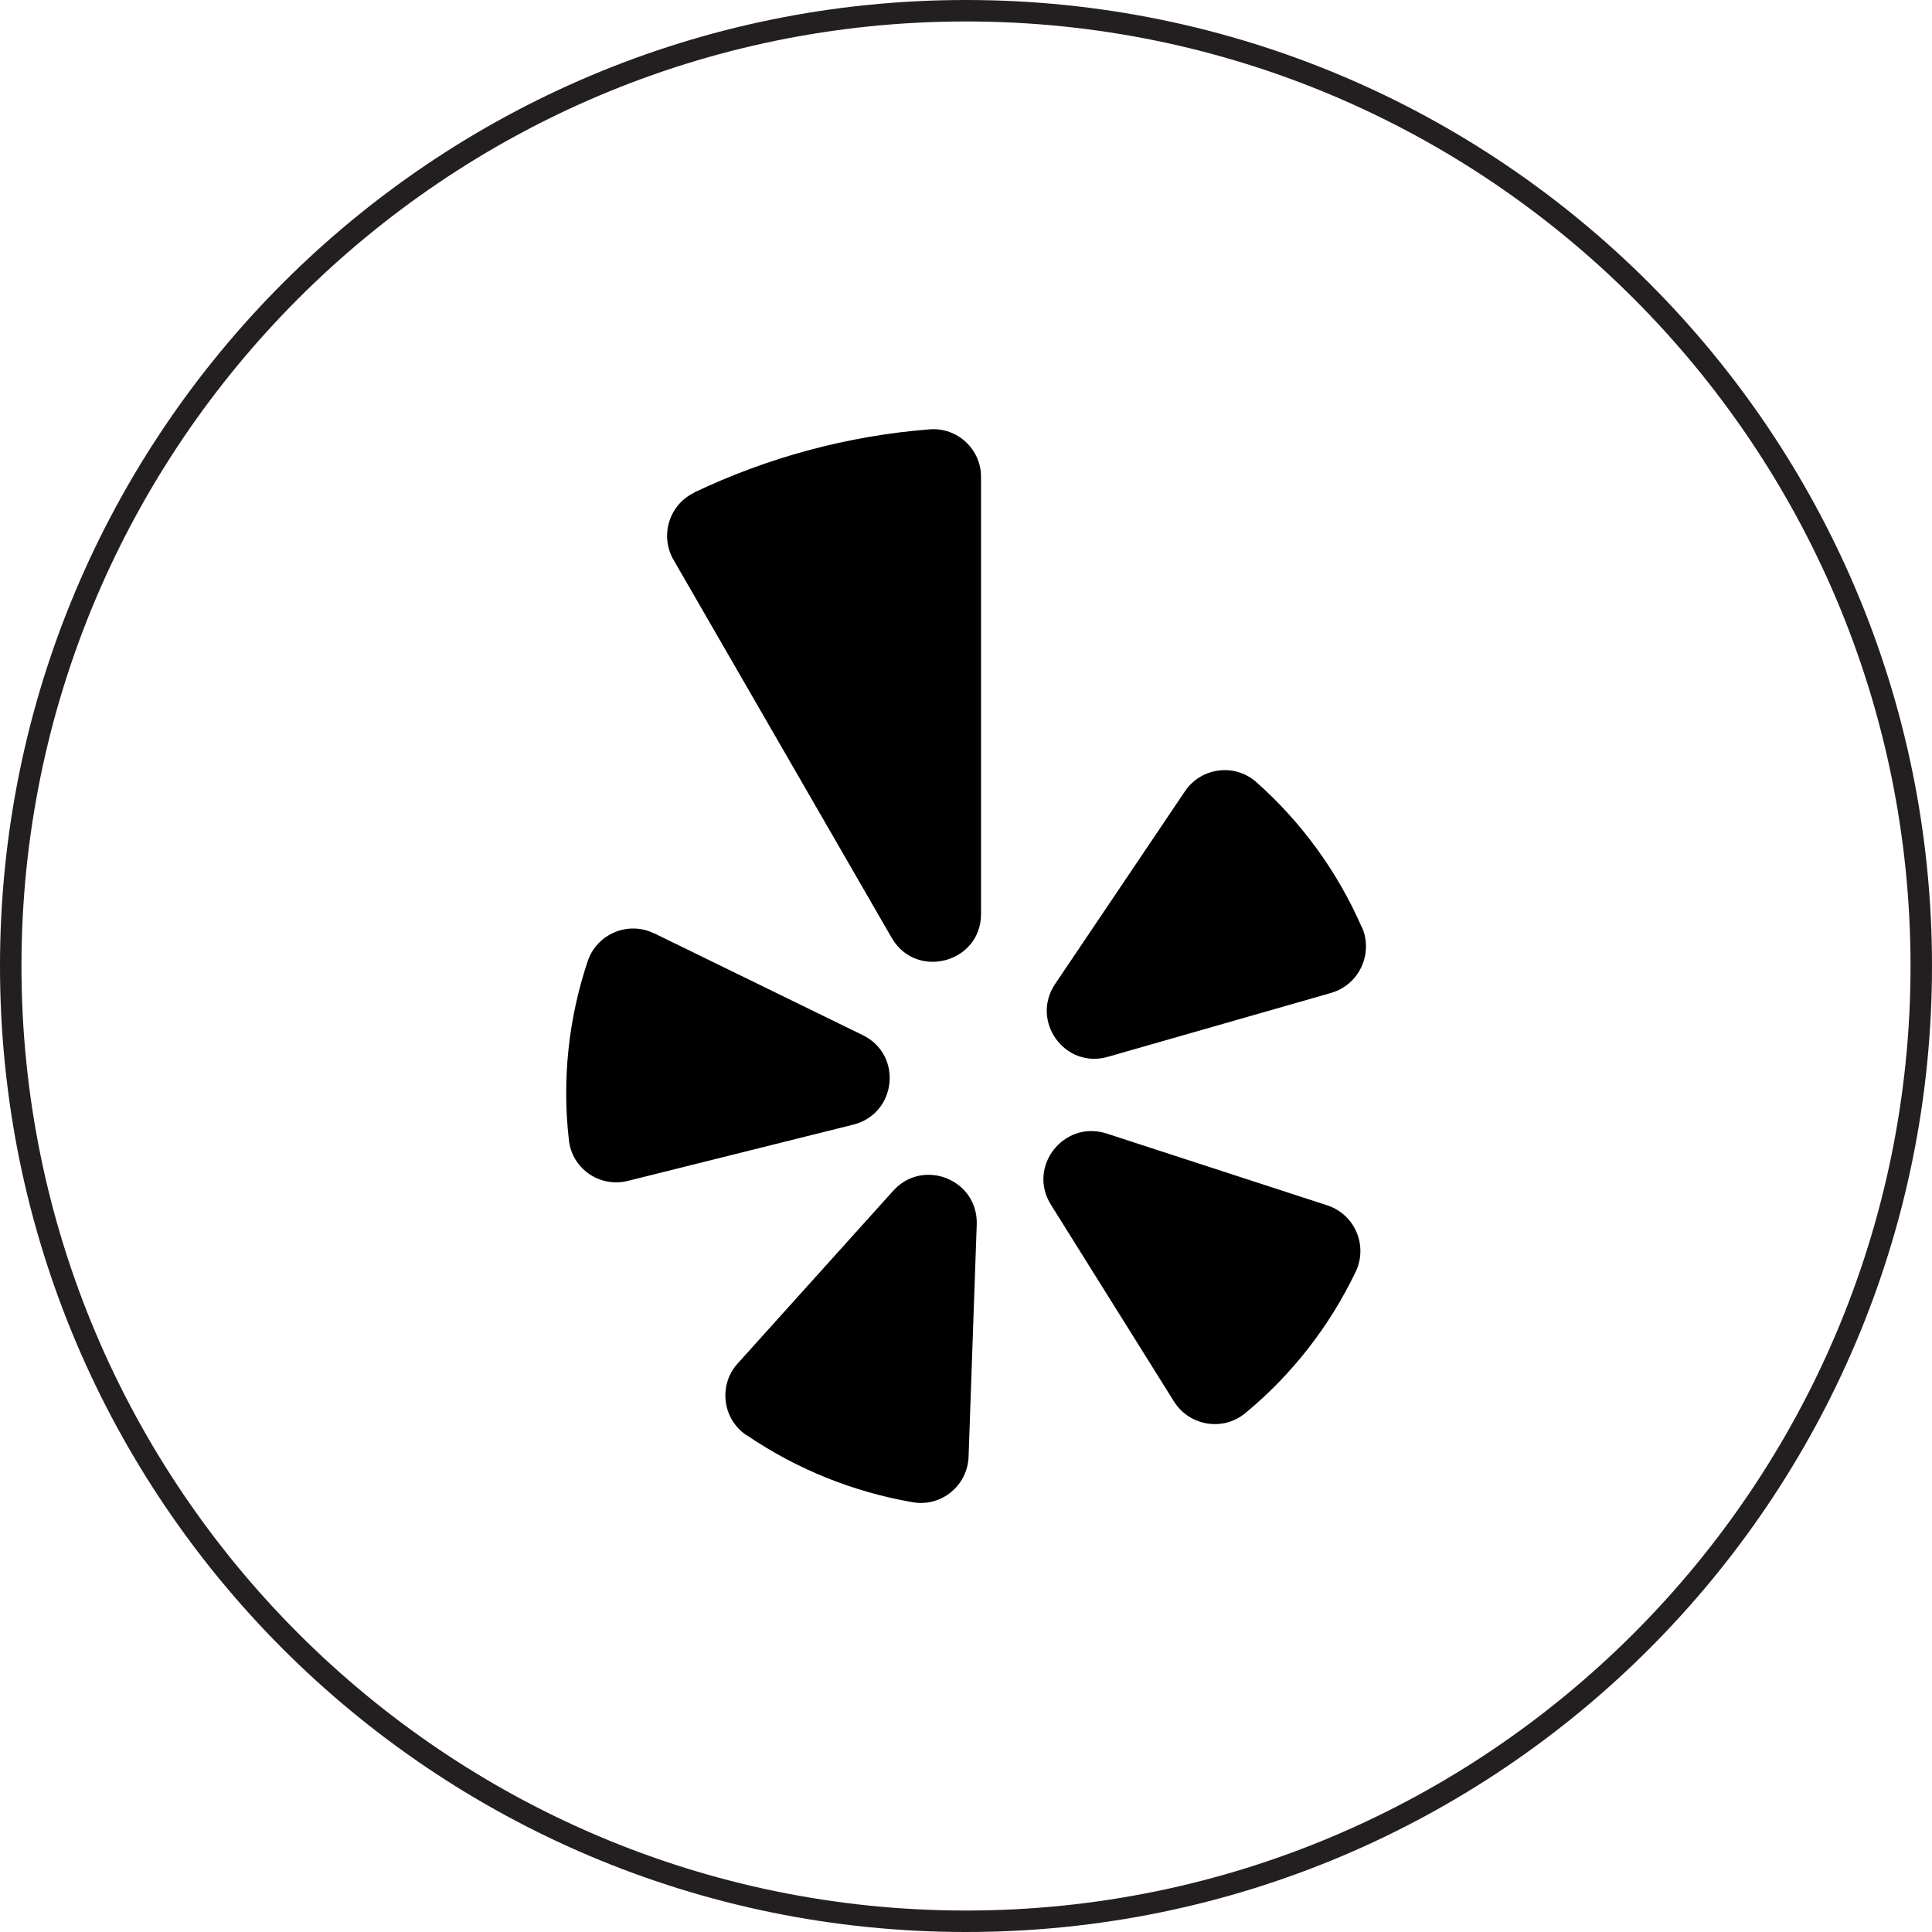
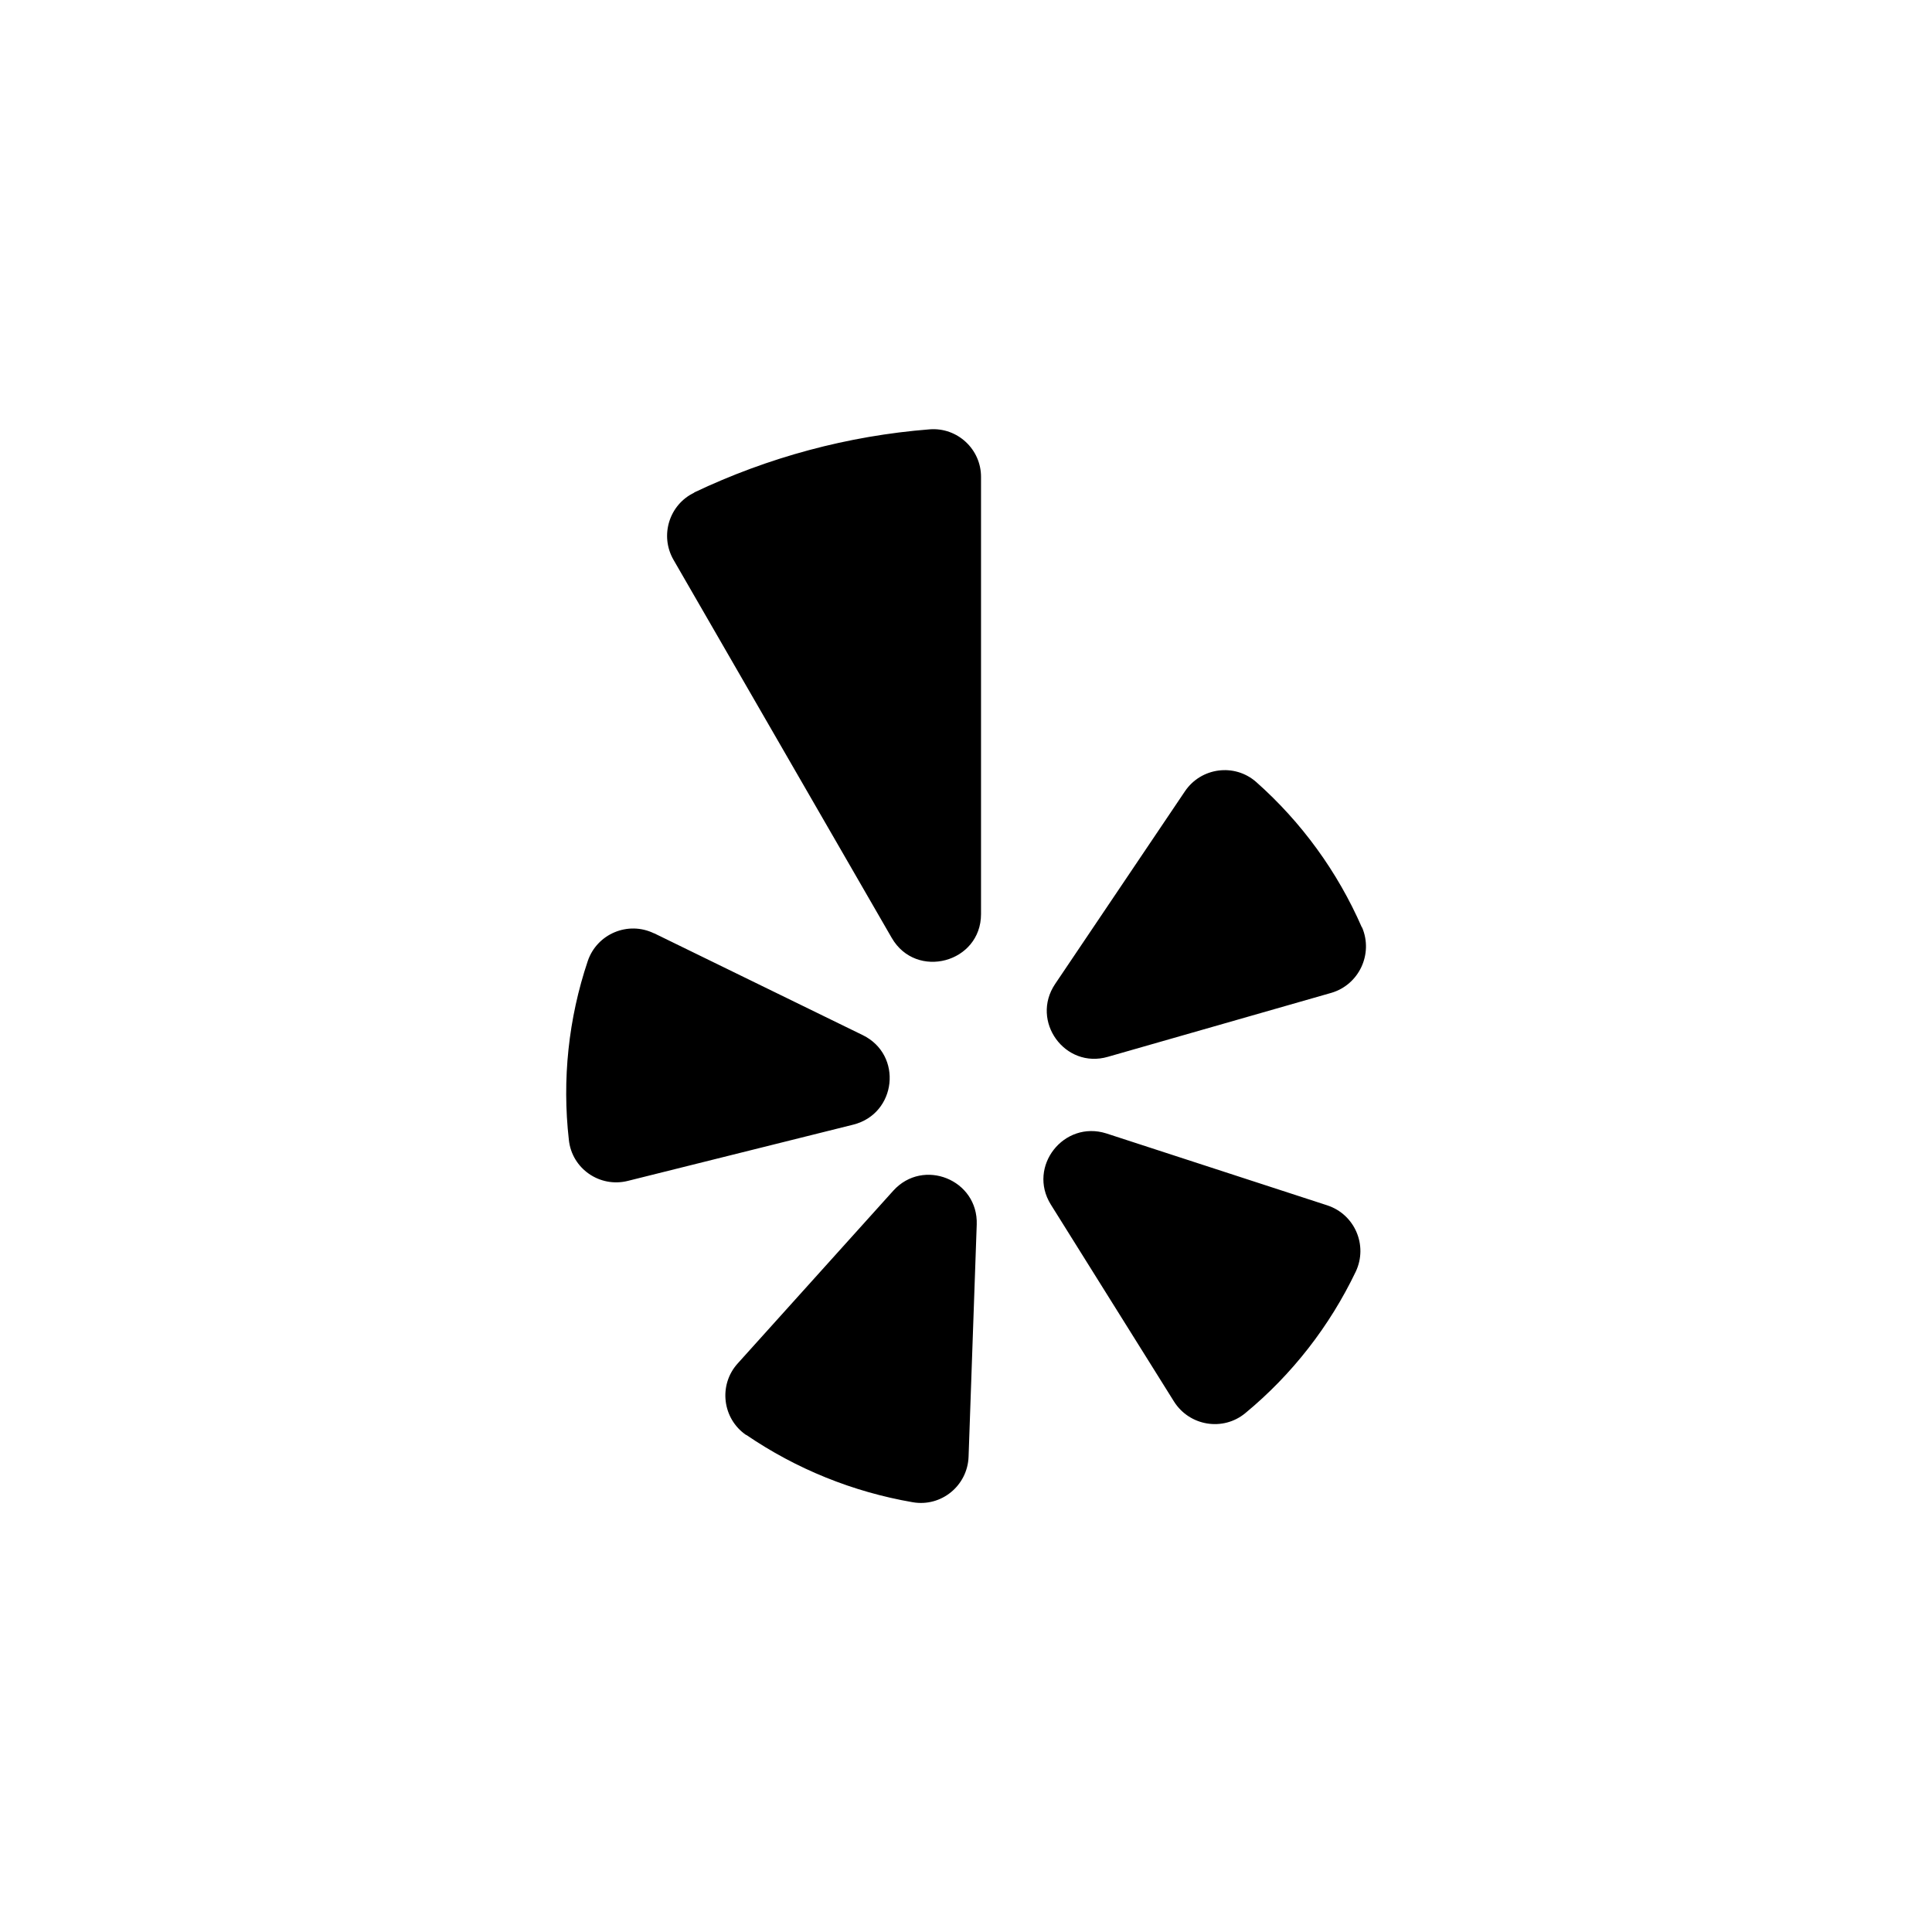
<svg xmlns="http://www.w3.org/2000/svg" id="Layer_2" viewBox="0 0 90 90">
  <defs>
    <style>.cls-1,.cls-2{stroke-width:0px;}.cls-2{fill:#231f20;}</style>
  </defs>
  <g id="Layer_1-2">
-     <path class="cls-2" d="m45,1c24.26,0,44,19.74,44,44s-19.74,44-44,44S1,69.26,1,45,20.74,1,45,1m0-1C20.15,0,0,20.15,0,45s20.15,45,45,45,45-20.15,45-45S69.85,0,45,0h0Z" />
    <path class="cls-1" d="m30.46,43.47l9.73,4.75c1.88.92,1.58,3.66-.44,4.17l-10.5,2.62c-1.31.33-2.61-.57-2.75-1.91-.32-2.81-.02-5.65.88-8.33.43-1.27,1.88-1.88,3.09-1.29Zm1.88-20.52c-1.17.56-1.61,2-.97,3.12l10.17,17.62c1.14,1.97,4.16,1.16,4.16-1.11v-20.35c.01-1.3-1.1-2.33-2.39-2.23-3.81.3-7.52,1.3-10.97,2.94Zm2.42,43.89c2.33,1.59,4.97,2.66,7.76,3.14,1.33.23,2.55-.77,2.6-2.12l.38-10.82c.07-2.08-2.49-3.12-3.89-1.57l-7.25,8.05c-.9,1-.71,2.57.4,3.33h0Zm14.19-10.73l5.74,9.18c.72,1.14,2.28,1.4,3.32.54,2.18-1.8,3.93-4.05,5.15-6.6.57-1.22-.05-2.66-1.33-3.08l-10.29-3.35c-1.98-.63-3.69,1.54-2.59,3.31Zm14.49-12.91c-1.13-2.59-2.81-4.9-4.92-6.77-1.01-.89-2.57-.68-3.32.43l-6.05,8.98c-1.16,1.73.46,3.97,2.46,3.39l10.41-2.98c1.29-.38,1.96-1.81,1.43-3.05h0Z" />
  </g>
</svg>